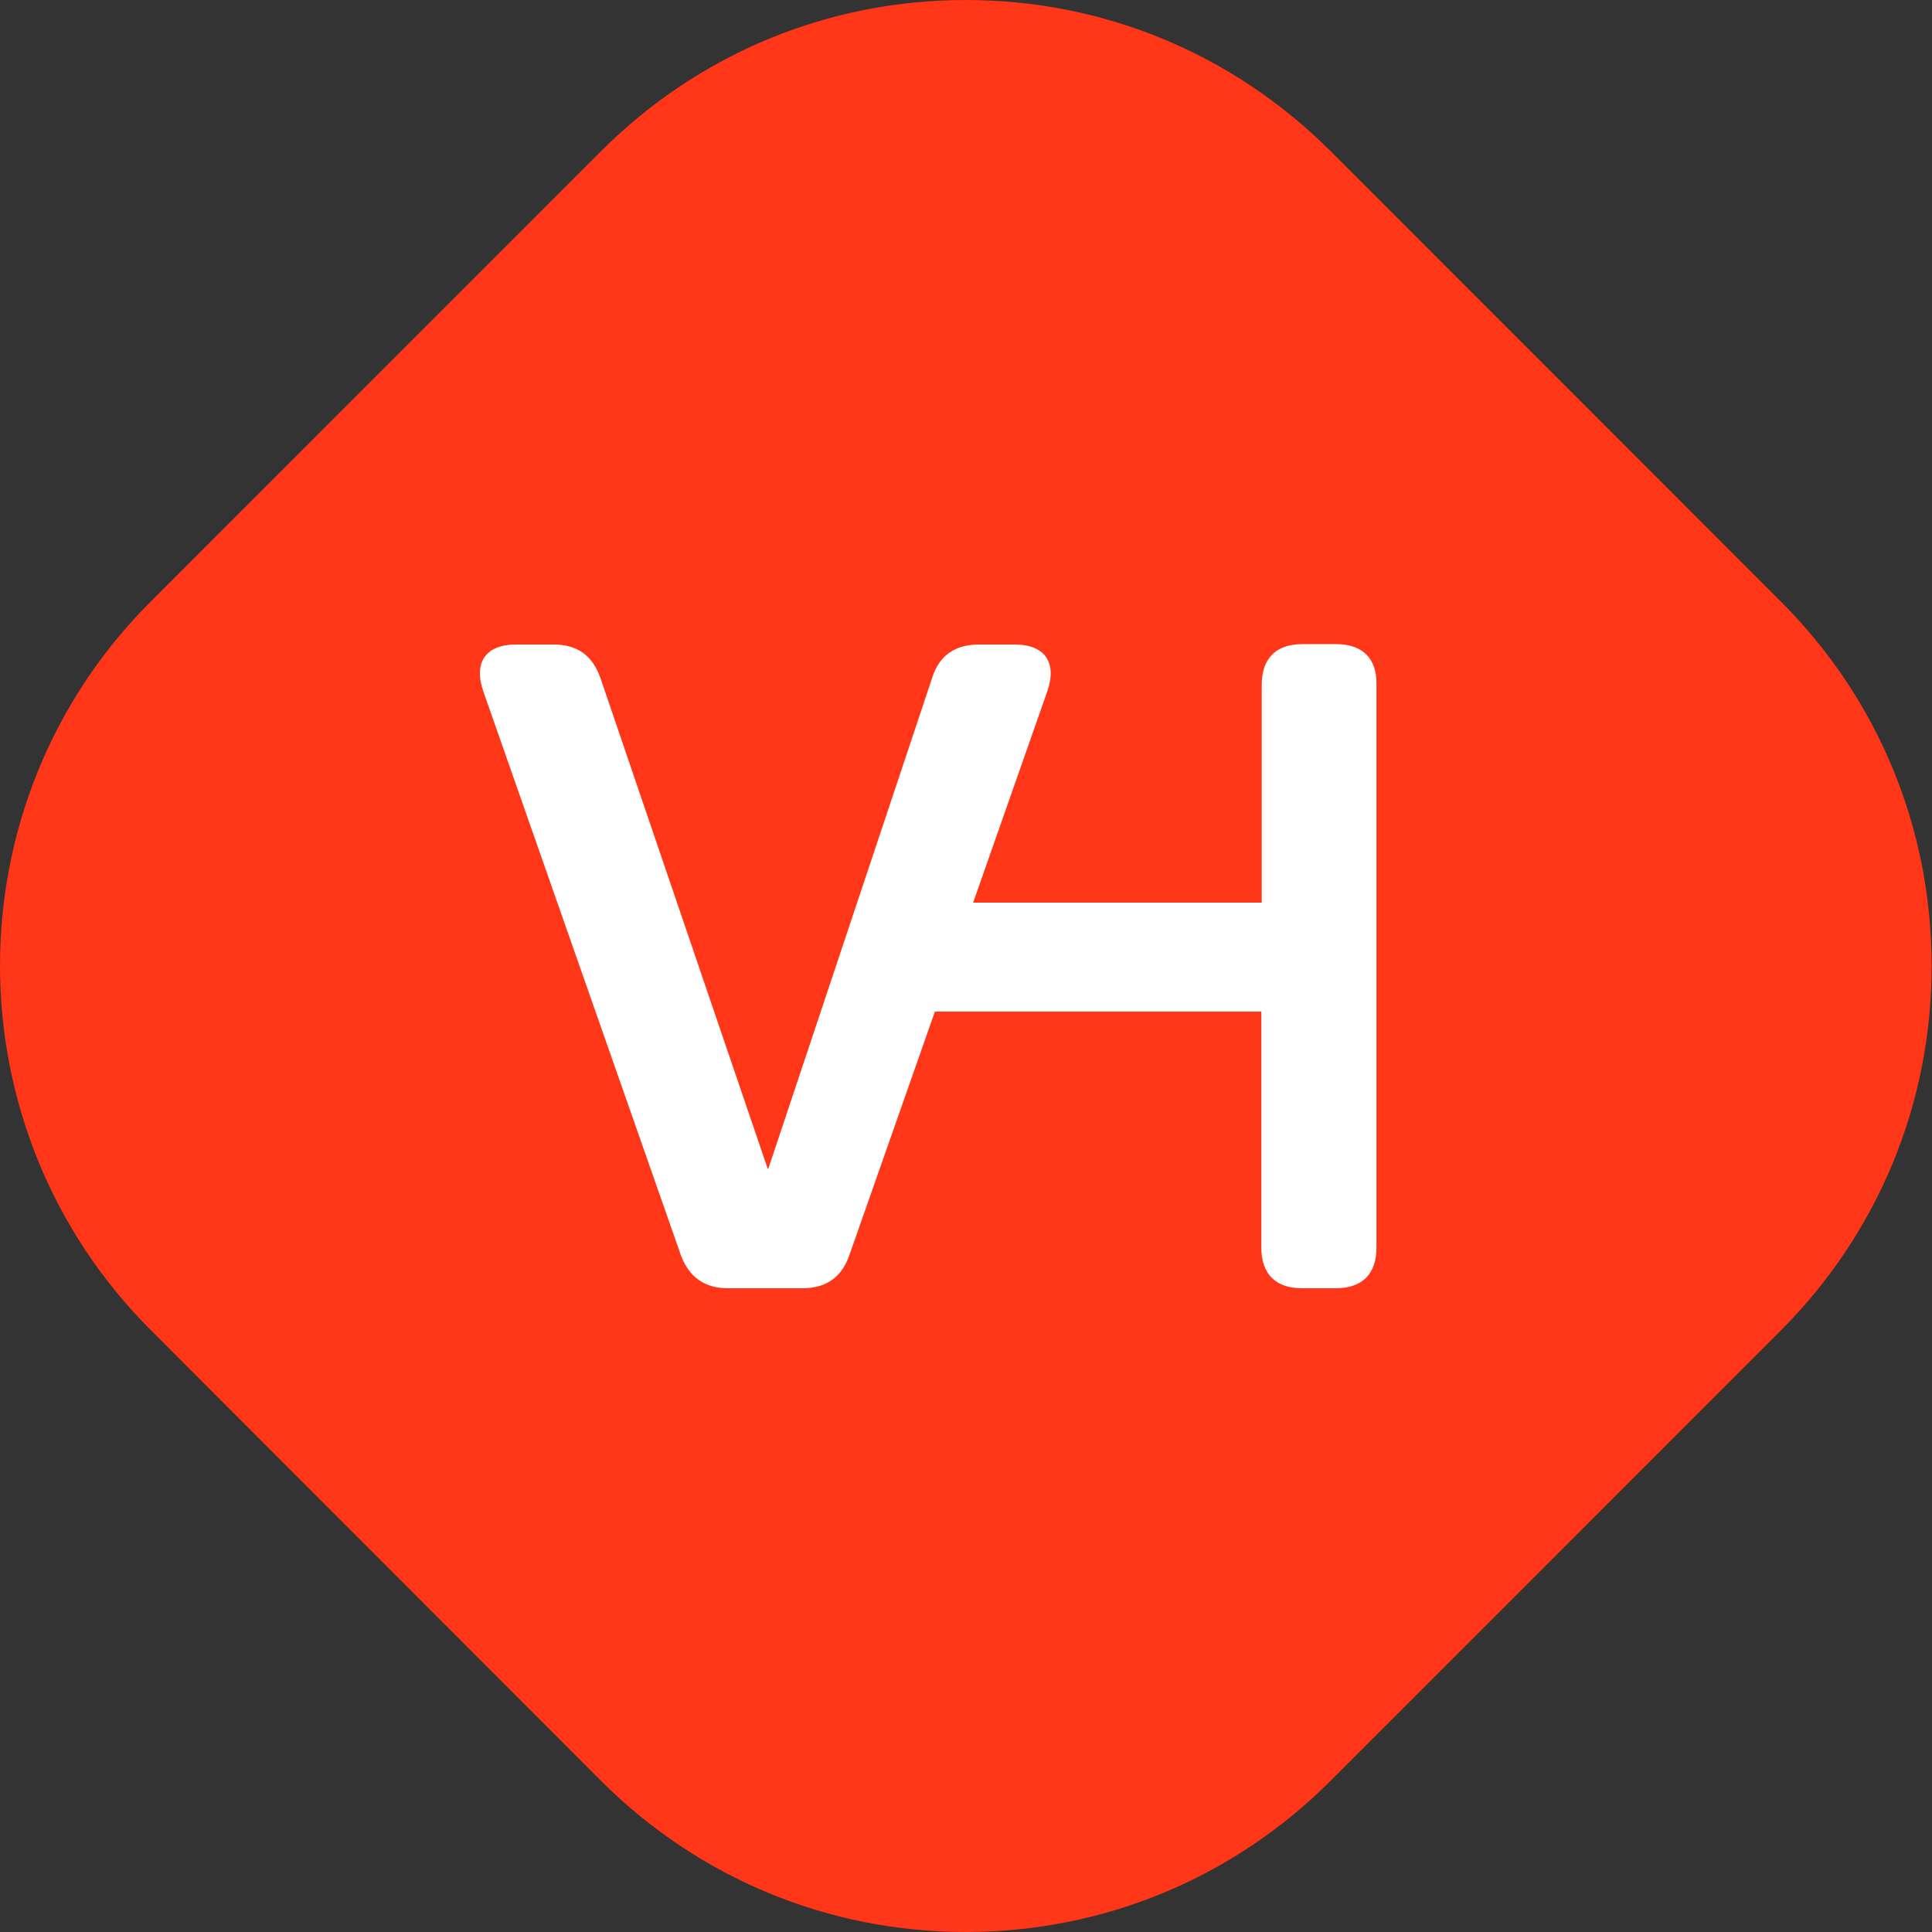
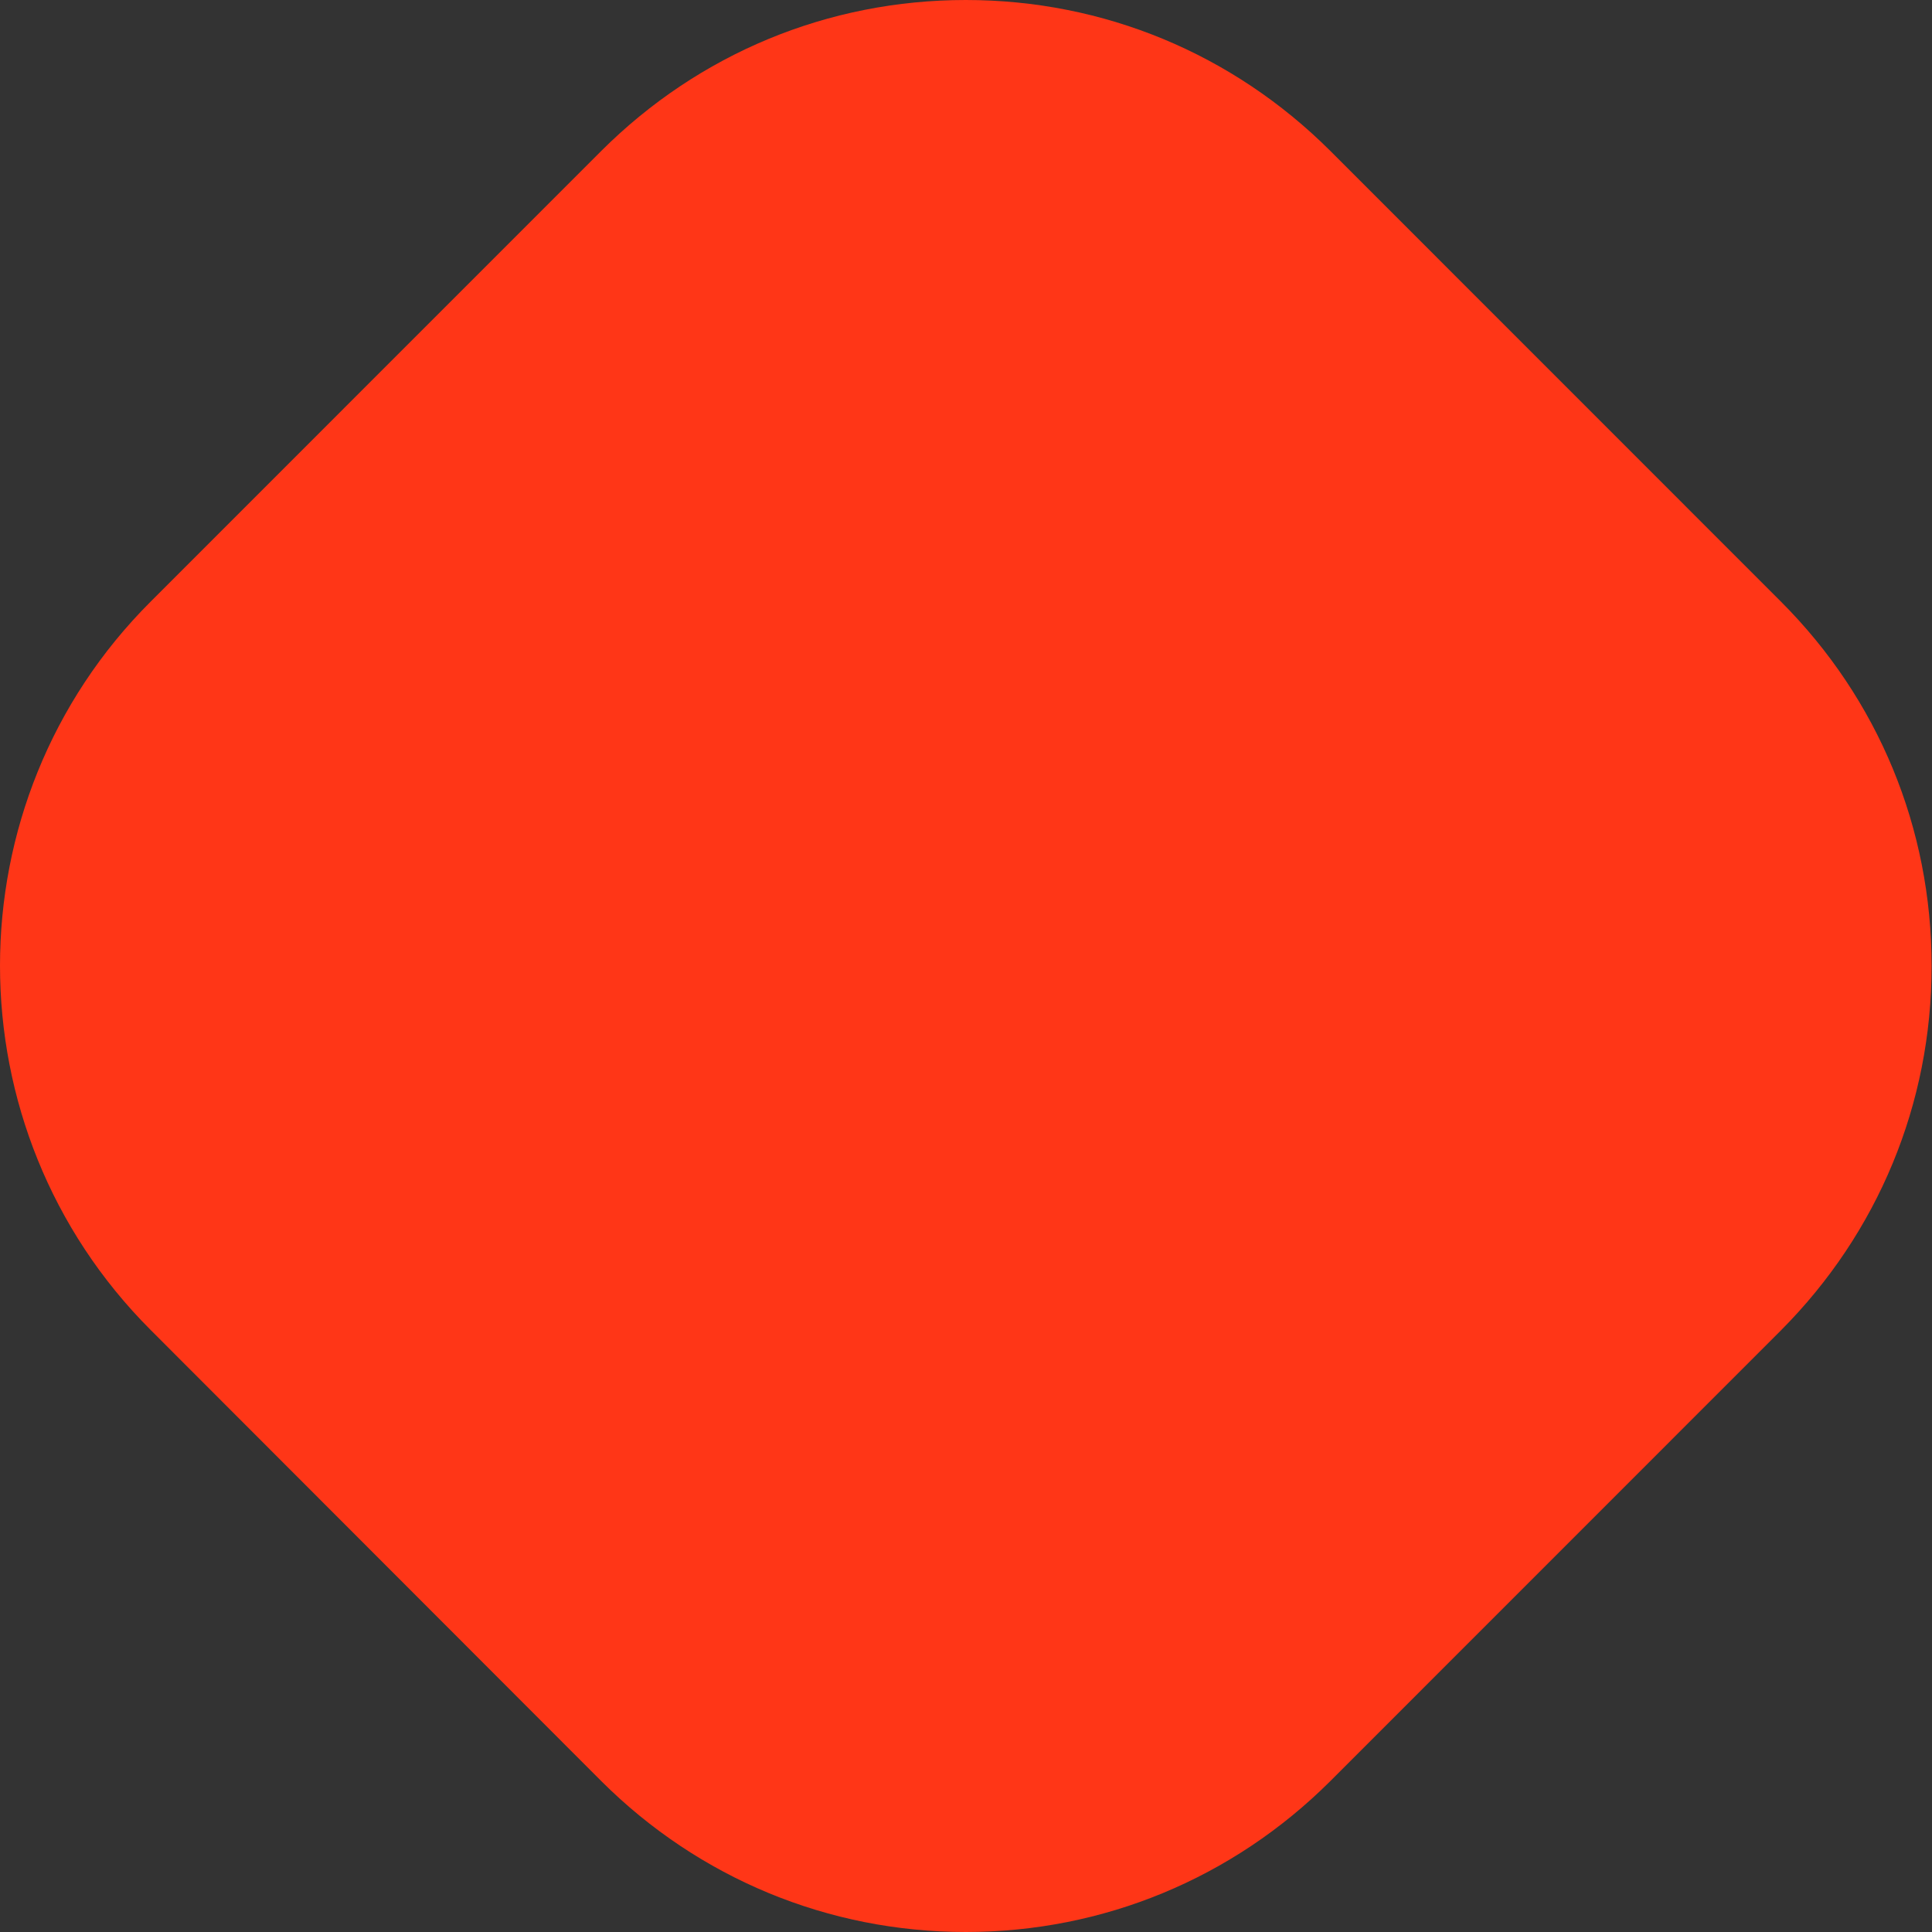
<svg xmlns="http://www.w3.org/2000/svg" version="1.1" width="166" height="166">
  <rect width="100%" height="100%" fill="#333333" stroke="none" />
  <svg width="166" height="166" viewBox="0 0 166 166" fill="none">
    <path d="M82.983 166C71.167 166 60.047 161.385 51.682 153.052L12.945 114.274C-4.315 97.01 -4.315 68.923 12.945 51.692L51.682 12.948C60.047 4.615 71.133 0 82.983 0C94.833 0 105.92 4.615 114.285 12.948L153.021 51.692C161.386 60.059 165.967 71.148 165.967 83C165.967 94.852 161.353 105.941 153.021 114.308L114.285 153.052C105.92 161.385 94.8 166 82.983 166Z" fill="#FF3617" />
-     <path d="M114.816 55.344H111.895C109.638 55.344 108.41 56.573 108.41 58.83V77.555H83.614L89.987 59.395C90.85 56.905 89.755 55.378 87.199 55.378H84.112C82.087 55.378 80.693 56.307 80.096 58.233L66.022 100.397H65.955L51.583 58.233C50.886 56.274 49.558 55.378 47.566 55.378H44.313C41.757 55.378 40.662 56.905 41.525 59.395L58.52 107.9C59.217 109.726 60.545 110.689 62.536 110.689H68.943C70.967 110.689 72.295 109.759 72.959 107.9L80.328 86.918H108.376V107.203C108.376 109.46 109.605 110.689 111.862 110.689H114.783C117.04 110.689 118.268 109.46 118.268 107.203V58.797C118.301 56.573 117.073 55.344 114.816 55.344Z" fill="white" />
  </svg>
  <style>@media (prefers-color-scheme: light) { :root { filter: none; } }
</style>
</svg>